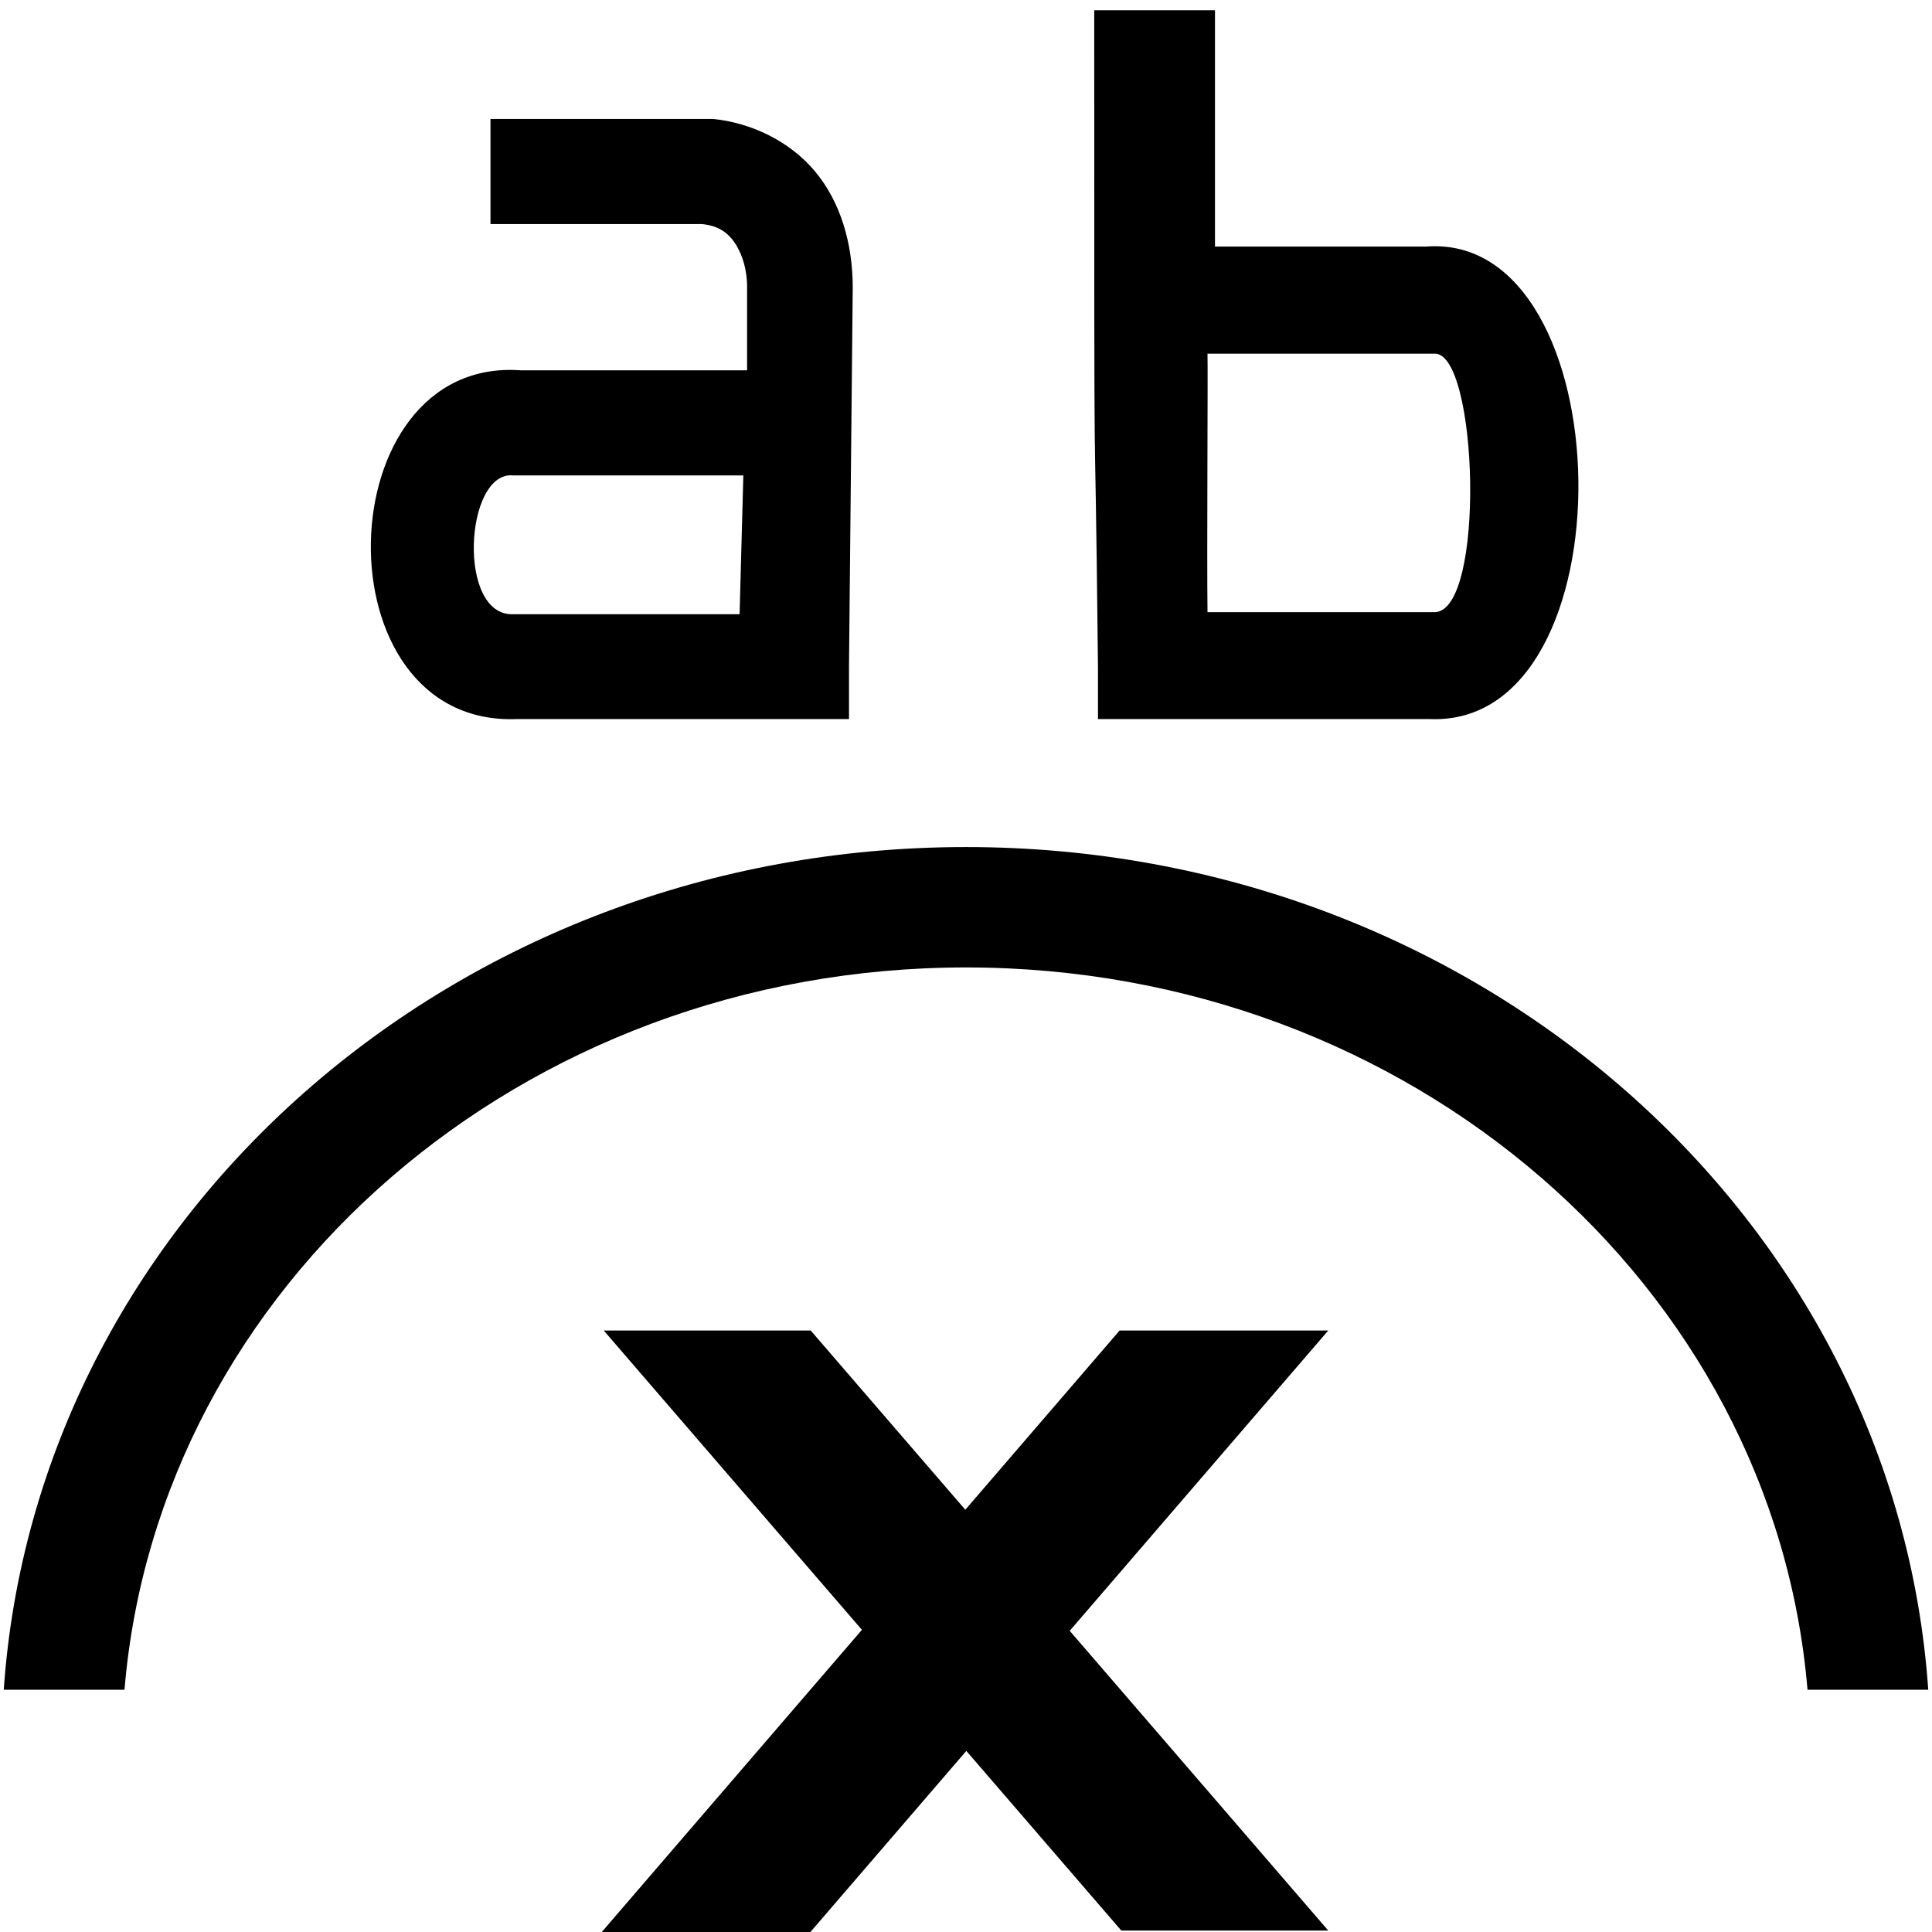
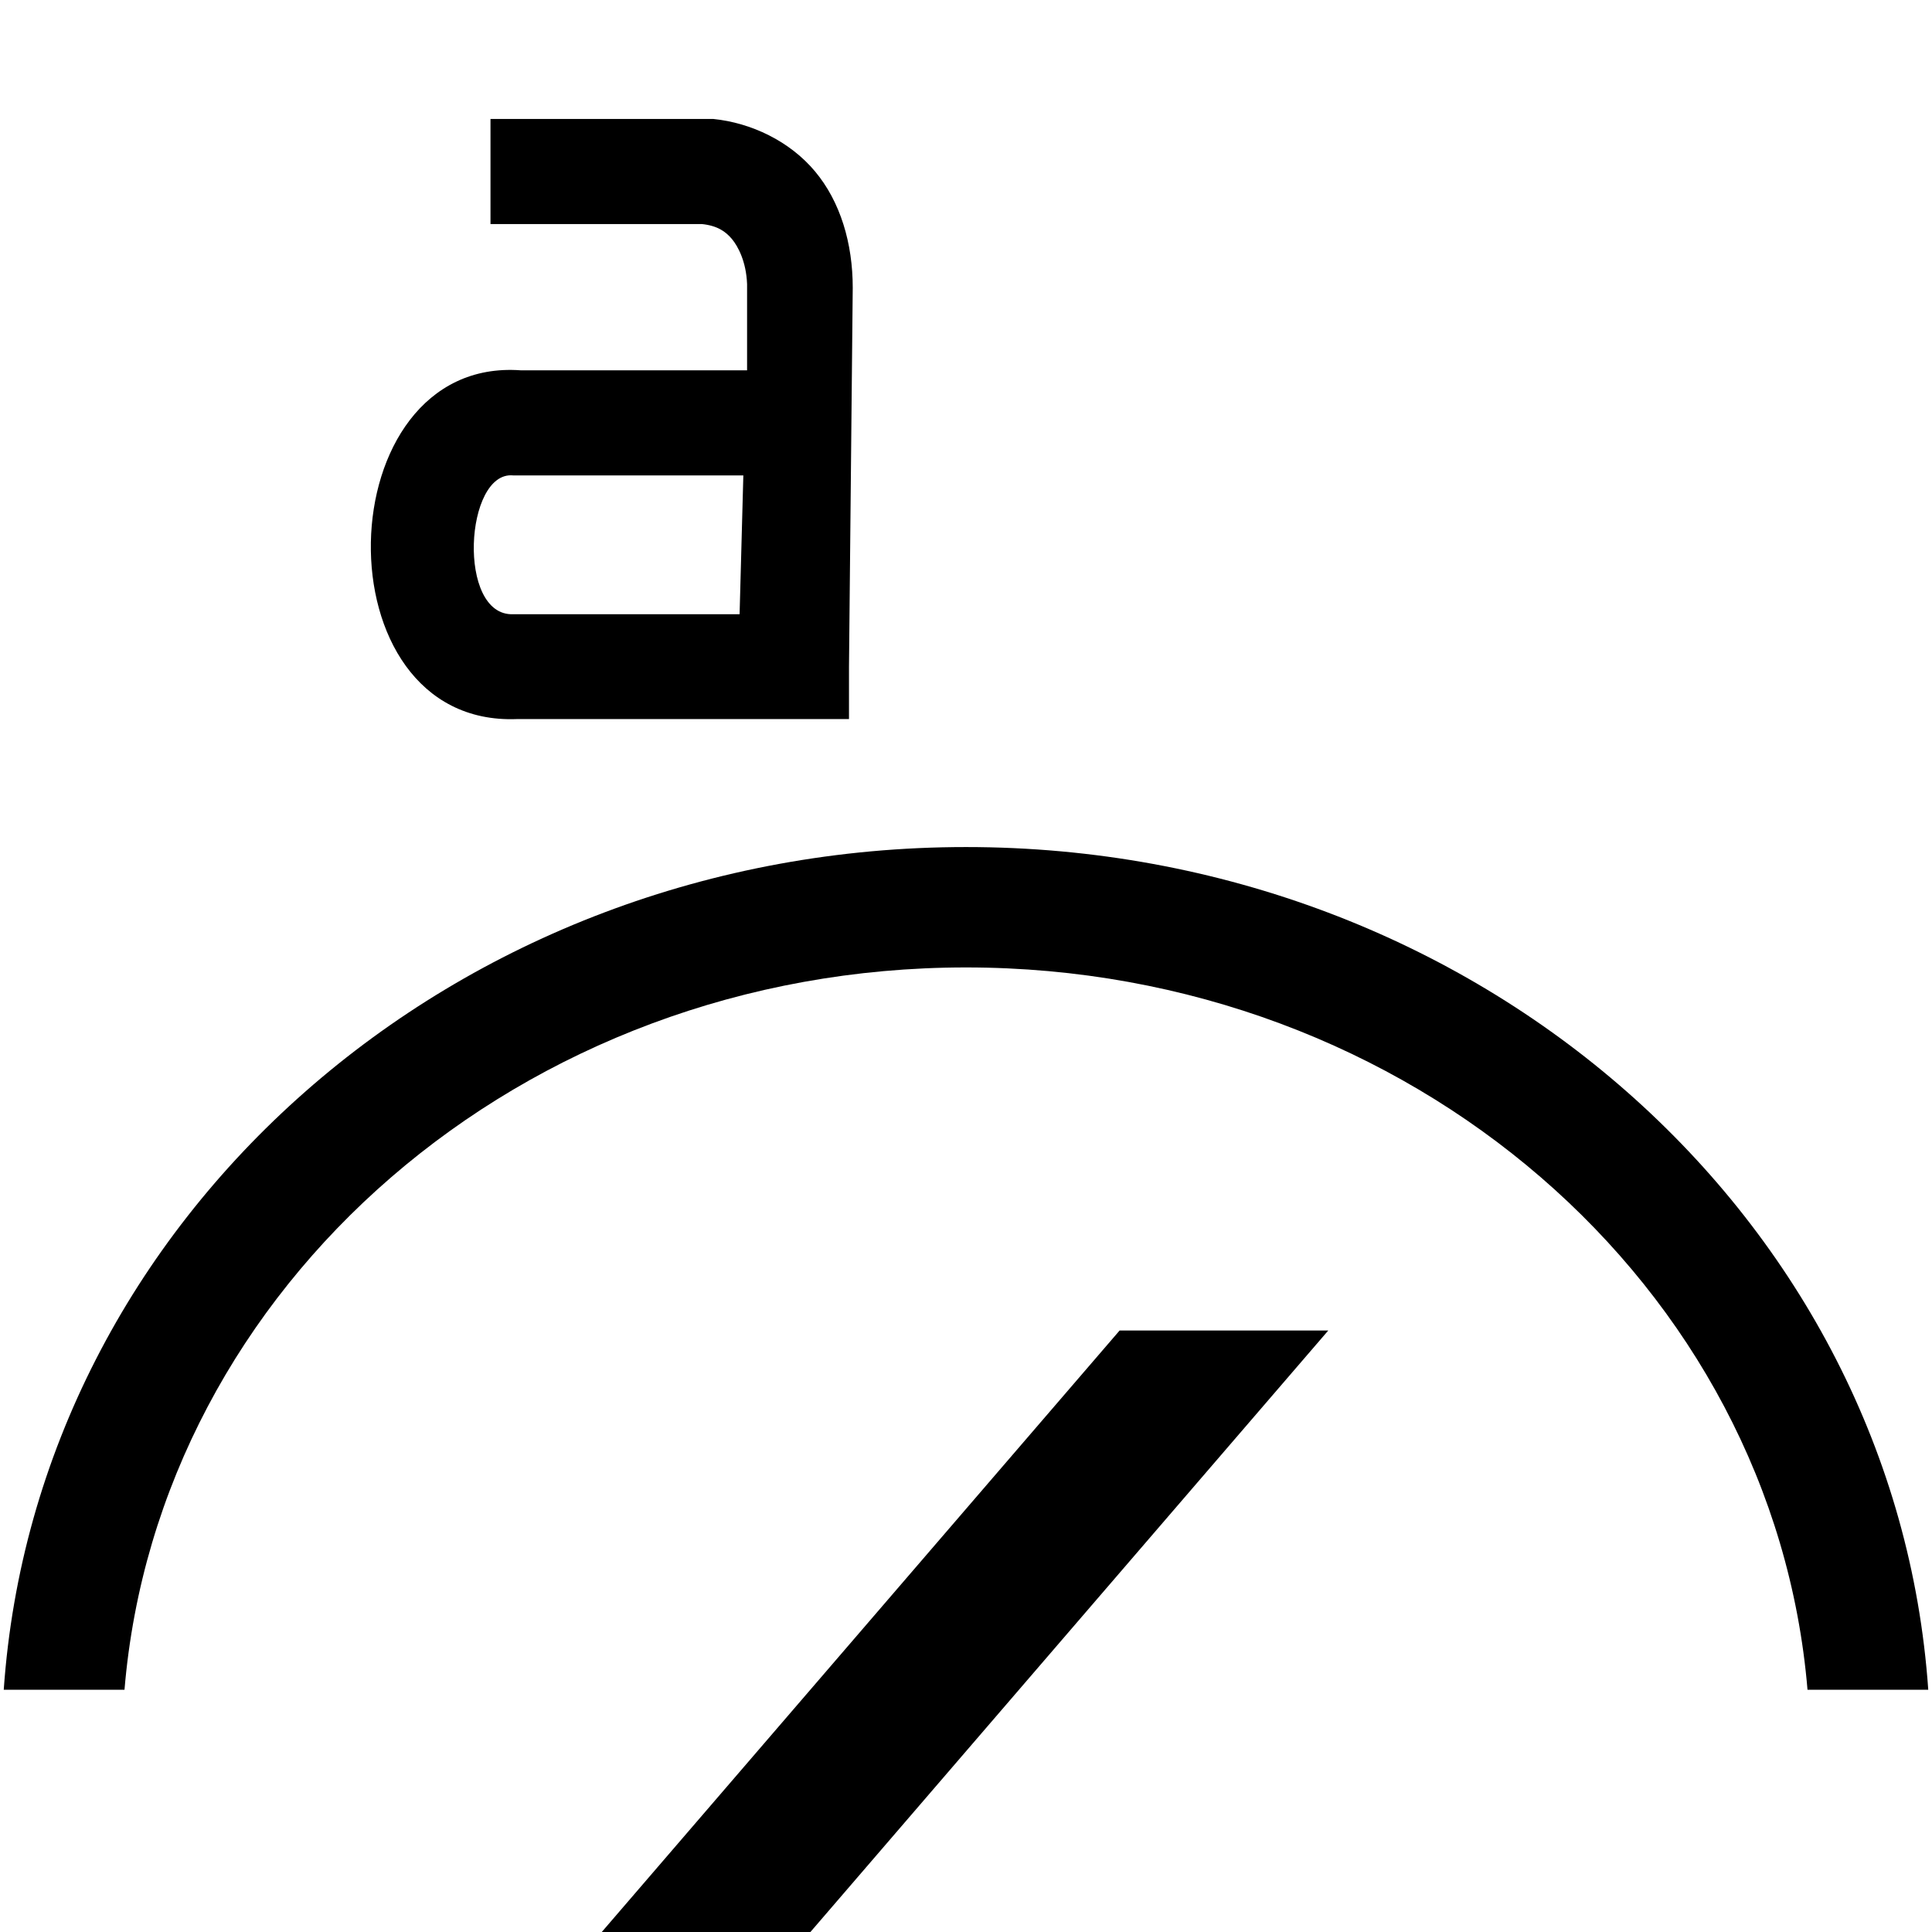
<svg xmlns="http://www.w3.org/2000/svg" xmlns:ns1="http://sodipodi.sourceforge.net/DTD/sodipodi-0.dtd" xmlns:ns2="http://www.inkscape.org/namespaces/inkscape" version="1.1" id="svg1" width="16" height="16" viewBox="0 0 16 16" ns1:docname="text-remove-from-path-symbolic.svg">
  <ns1:namedview objecttolerance="10" gridtolerance="10" guidetolerance="10" id="namedview" showgrid="true" ns2:zoom="0.6002936" ns2:cx="732.67439" ns2:cy="-567.94603" ns2:window-width="1920" ns2:window-height="1016" ns2:window-x="0" ns2:window-y="27" ns2:window-maximized="1" ns2:current-layer="layer1">
    <ns2:grid type="xygrid" id="grid" />
  </ns1:namedview>
  <g transform="matrix(1,0,0,0.997,-195,-545.684)" ns2:label="00092" id="text-remove-from-path">
    <path ns2:connector-curvature="0" id="rect7066" d="m 195,547.362 h 16 v 16 h -16 z" style="opacity:0;fill:none" />
-     <path style="opacity:1" d="m 204.062,547.411 c 0,5.019 7e-4,2.559 0.031,5.459 v 0.429 h 0.469 2.281 c 1.681,0.067 1.605,-4.048 -0.031,-3.925 -0.012,9e-4 -0.019,-10e-4 -0.031,0 h -1.719 v -1.963 z M 205,550.264 h 1.812 0.031 0.031 c 0.368,-0.038 0.435,2.164 0,2.147 H 206.844 205 c -0.006,-0.467 0.004,-2.002 0,-2.147 z" id="path7106" ns2:connector-curvature="0" />
    <path style="opacity:1" d="m 199.062,548.315 v 0.872 h 1.75 c 0.127,0.013 0.197,0.061 0.25,0.125 0.049,0.059 0.118,0.186 0.125,0.374 5e-4,0.014 0,0.016 0,0.031 v 0.685 h -1.844 -0.031 c -1.611,-0.117 -1.687,2.962 -0.031,2.897 h 2.312 0.438 v -0.436 l 0.031,-3.147 c 0,-0.369 -0.102,-0.714 -0.312,-0.966 -0.21,-0.252 -0.529,-0.404 -0.844,-0.436 h -0.031 -1.812 z m 0.188,2.96 h 0.031 0.031 1.844 l -0.031,1.153 h -1.844 -0.031 c -0.468,0.018 -0.401,-1.193 0,-1.153 z" id="path7104" ns2:connector-curvature="0" />
    <path style="opacity:1" d="m 203,554.362 c -4.241,0 -7.698,3.088 -7.969,7 h 1 c 0.279,-3.352 3.287,-6 6.969,-6 3.682,0 6.689,2.648 6.969,6 h 1 c -0.271,-3.912 -3.727,-7 -7.969,-7 z" id="path23199" ns2:connector-curvature="0" />
-     <path style="opacity:1" d="m 200,558.378 h 1.714 L 206,563.362 h -1.714 z" id="path28750" ns2:connector-curvature="0" />
    <path ns2:connector-curvature="0" id="path28752" d="m 206,558.378 h -1.728 l -4.321,5.034 h 1.728 z" style="opacity:1" />
  </g>
</svg>